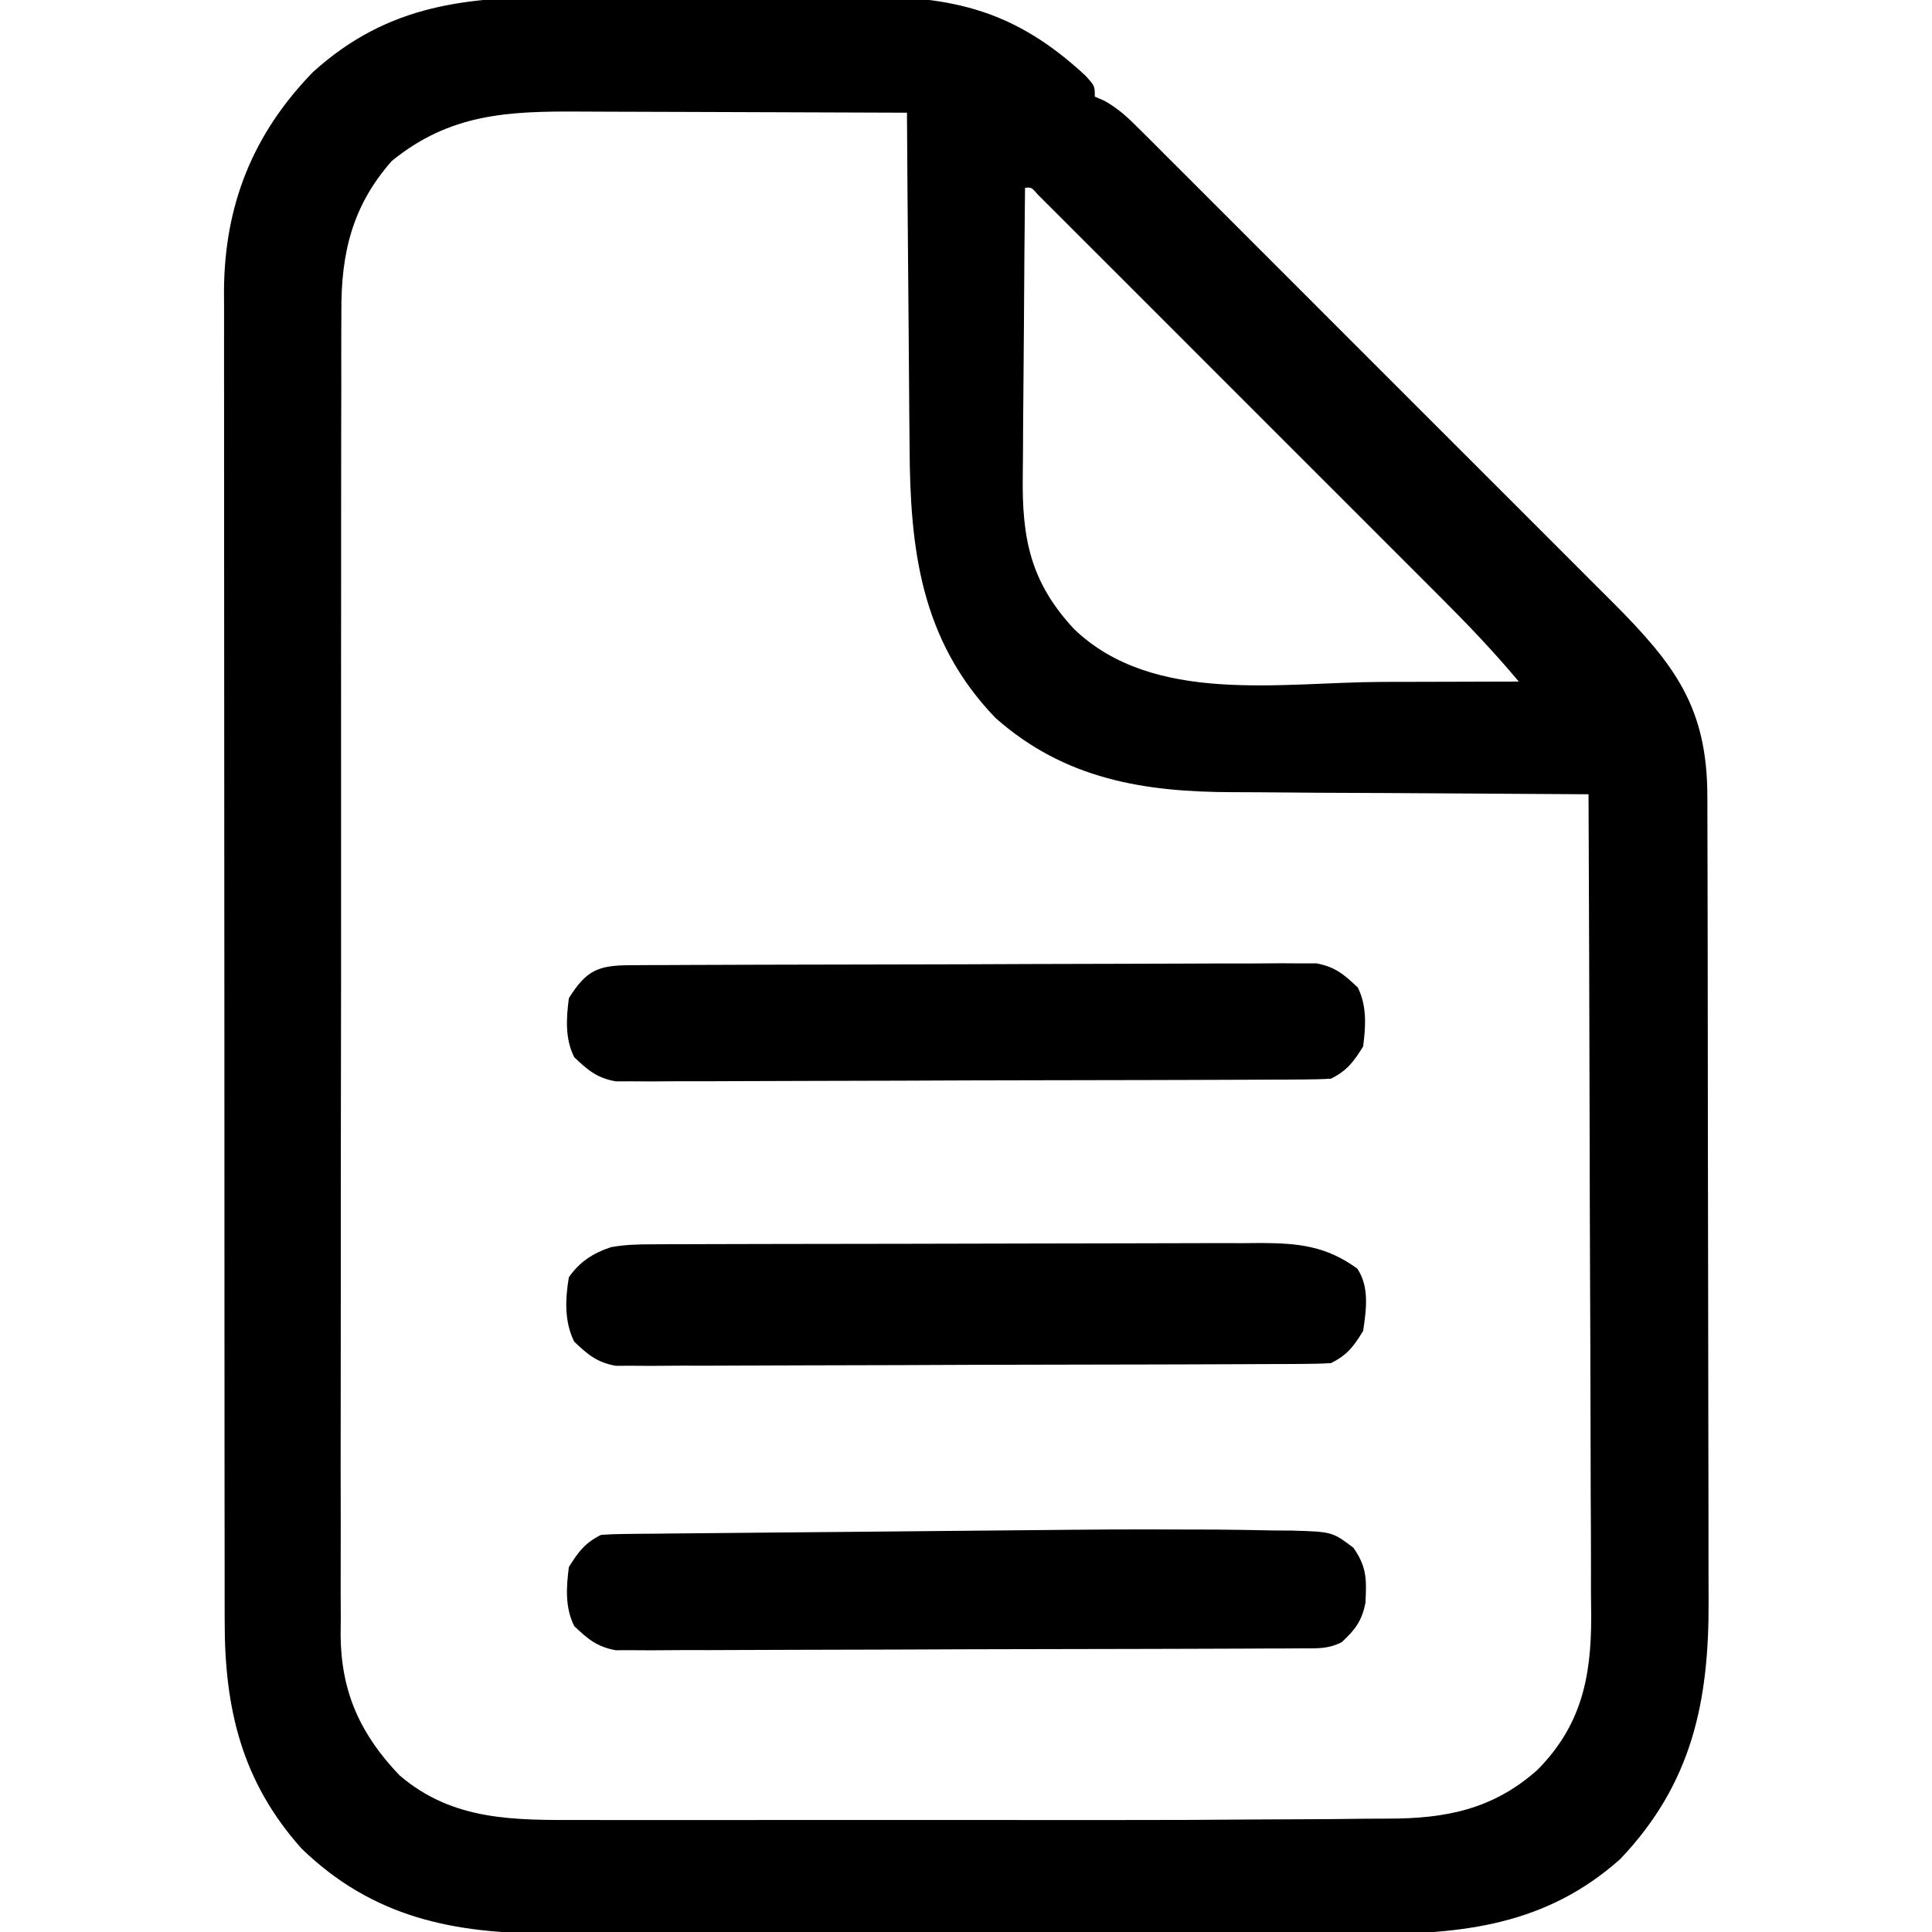
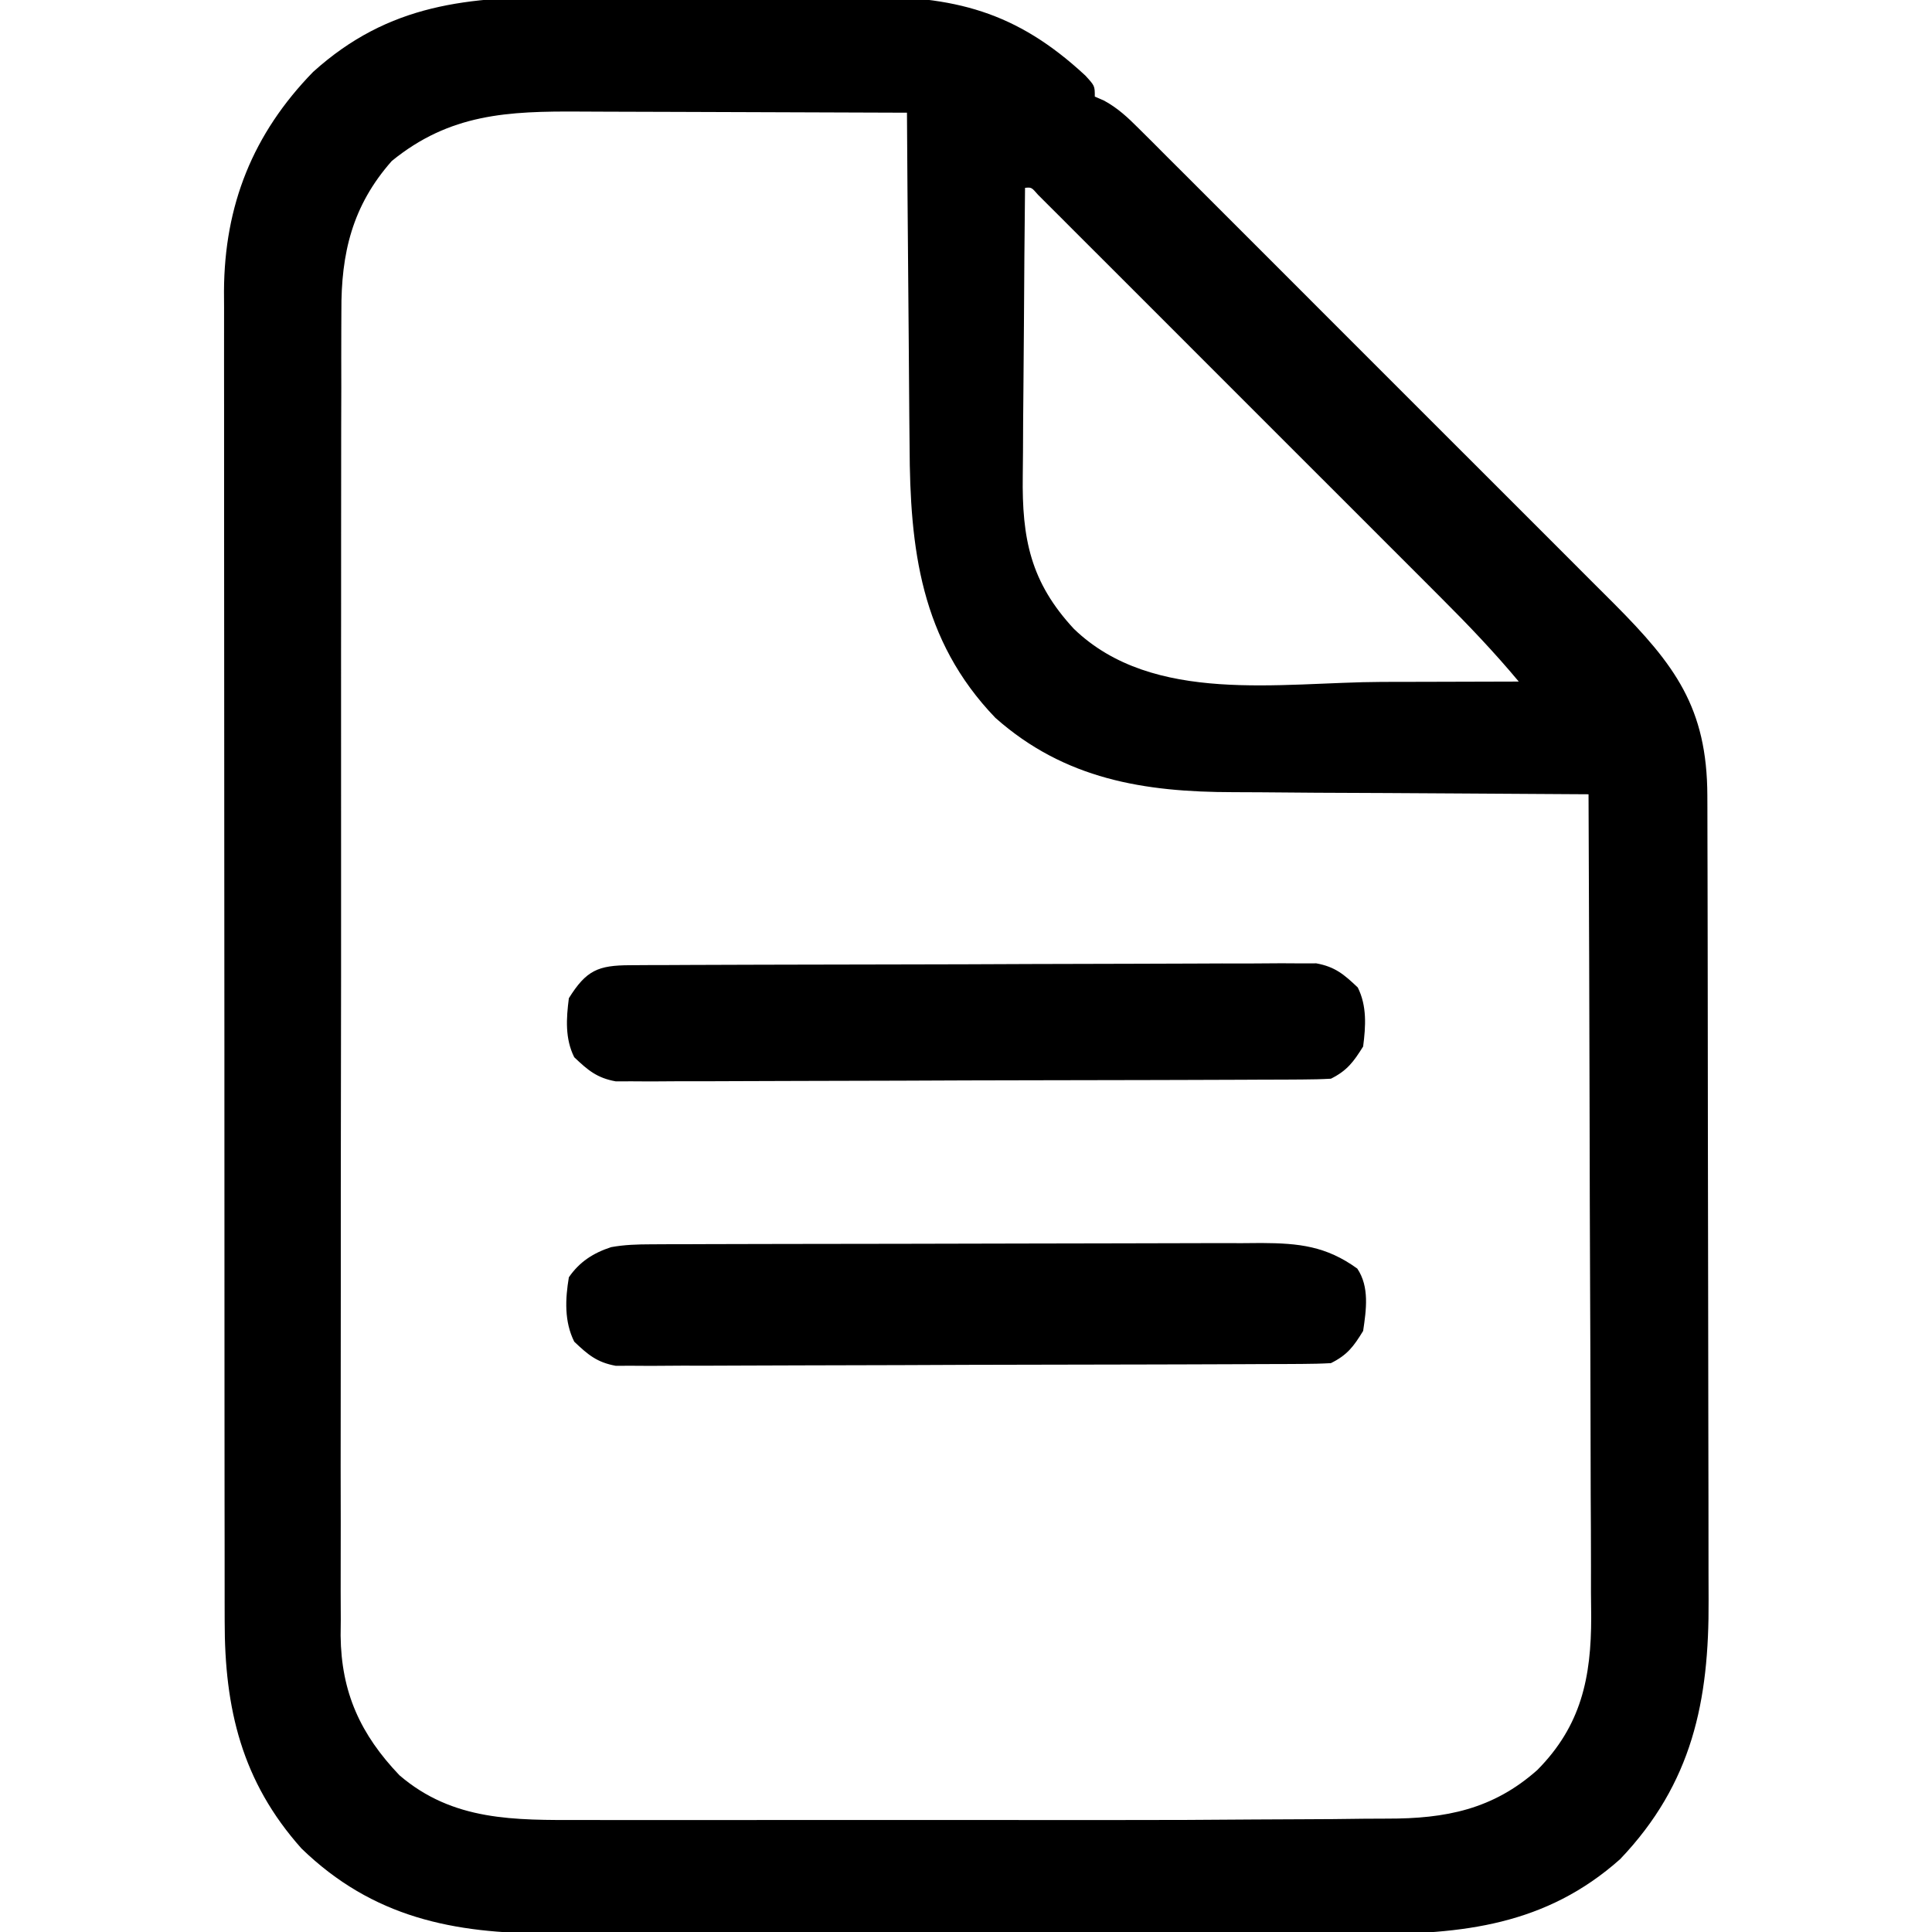
<svg xmlns="http://www.w3.org/2000/svg" version="1.1" width="24" height="24" viewBox="0 0 360 360">
  <path d="M0 0 C2.084 -0.005 4.168 -0.012 6.252 -0.019 C10.603 -0.029 14.953 -0.025 19.303 -0.01 C24.851 0.007 30.398 -0.016 35.946 -0.051 C40.244 -0.074 44.542 -0.072 48.84 -0.064 C50.885 -0.063 52.929 -0.07 54.973 -0.085 C72.247 -0.191 83.765 2.625 96.719 14.656 C98.469 16.566 98.469 16.566 98.469 18.566 C99.042 18.814 99.614 19.062 100.204 19.318 C102.822 20.761 104.584 22.43 106.699 24.543 C107.536 25.374 108.373 26.205 109.235 27.061 C110.144 27.975 111.054 28.889 111.991 29.83 C112.965 30.802 113.94 31.773 114.915 32.743 C117.56 35.379 120.199 38.022 122.837 40.666 C125.604 43.438 128.376 46.205 131.147 48.973 C135.805 53.628 140.459 58.286 145.111 62.948 C150.472 68.32 155.841 73.686 161.214 79.048 C165.836 83.661 170.455 88.277 175.07 92.898 C177.821 95.653 180.575 98.406 183.331 101.156 C185.929 103.748 188.521 106.345 191.11 108.945 C192.502 110.341 193.899 111.732 195.296 113.123 C206.546 124.448 212.57 132.422 212.609 148.844 C212.614 149.891 212.614 149.891 212.618 150.96 C212.627 153.283 212.628 155.605 212.63 157.928 C212.635 159.601 212.64 161.274 212.645 162.947 C212.658 167.48 212.664 172.013 212.669 176.547 C212.672 179.385 212.676 182.223 212.68 185.061 C212.694 193.956 212.704 202.851 212.708 211.747 C212.712 221.985 212.73 232.223 212.759 242.461 C212.78 250.394 212.79 258.327 212.792 266.26 C212.793 270.989 212.799 275.718 212.817 280.446 C212.833 284.901 212.835 289.355 212.826 293.81 C212.826 295.434 212.83 297.059 212.84 298.683 C212.948 317.495 209.813 332.873 196.367 346.984 C182.529 359.312 166.974 361.023 149.175 360.939 C147.355 360.941 145.536 360.945 143.716 360.95 C138.807 360.959 133.898 360.95 128.99 360.936 C123.837 360.925 118.684 360.929 113.531 360.931 C104.884 360.932 96.237 360.921 87.59 360.903 C77.607 360.881 67.625 360.878 57.642 360.884 C48.015 360.89 38.388 360.884 28.761 360.873 C24.674 360.868 20.587 360.867 16.5 360.87 C11.686 360.871 6.872 360.863 2.058 360.848 C0.296 360.843 -1.466 360.842 -3.228 360.845 C-21.036 360.869 -36.068 357.877 -49.348 345.012 C-60.501 332.521 -63.69 318.899 -63.665 302.656 C-63.667 301.566 -63.669 300.477 -63.672 299.355 C-63.678 295.71 -63.677 292.065 -63.677 288.421 C-63.68 285.805 -63.683 283.19 -63.687 280.575 C-63.695 274.211 -63.698 267.847 -63.698 261.483 C-63.699 256.308 -63.701 251.134 -63.704 245.959 C-63.713 231.276 -63.717 216.593 -63.717 201.91 C-63.717 201.119 -63.717 200.328 -63.717 199.513 C-63.717 198.721 -63.716 197.929 -63.716 197.113 C-63.716 184.281 -63.726 171.449 -63.74 158.617 C-63.754 145.429 -63.761 132.242 -63.76 119.054 C-63.76 111.655 -63.762 104.256 -63.773 96.857 C-63.783 89.898 -63.783 82.938 -63.776 75.979 C-63.775 73.427 -63.777 70.875 -63.783 68.323 C-63.791 64.835 -63.786 61.347 -63.778 57.858 C-63.784 56.853 -63.789 55.848 -63.794 54.813 C-63.716 38.783 -58.406 25.488 -47.195 13.973 C-33.029 1.177 -18.217 -0.056 0 0 Z M-32.531 30.566 C-39.886 38.891 -41.984 47.752 -41.919 58.56 C-41.924 59.646 -41.93 60.732 -41.935 61.85 C-41.95 65.478 -41.942 69.106 -41.935 72.734 C-41.941 75.34 -41.948 77.945 -41.956 80.551 C-41.973 86.887 -41.974 93.223 -41.969 99.56 C-41.965 104.712 -41.966 109.864 -41.972 115.016 C-41.972 115.751 -41.973 116.485 -41.974 117.242 C-41.975 118.733 -41.977 120.225 -41.979 121.717 C-41.992 135.697 -41.987 149.677 -41.975 163.657 C-41.965 176.434 -41.978 189.211 -42.002 201.988 C-42.027 215.122 -42.036 228.255 -42.03 241.388 C-42.026 248.756 -42.028 256.124 -42.046 263.492 C-42.062 270.421 -42.057 277.35 -42.039 284.279 C-42.035 286.819 -42.038 289.36 -42.048 291.9 C-42.062 295.374 -42.05 298.846 -42.032 302.319 C-42.042 303.32 -42.052 304.32 -42.062 305.351 C-41.951 315.923 -38.366 323.748 -31.098 331.363 C-21.105 339.942 -9.609 339.716 2.851 339.696 C4.206 339.697 5.56 339.699 6.915 339.701 C10.588 339.706 14.261 339.704 17.935 339.701 C21.817 339.698 25.7 339.701 29.582 339.702 C36.13 339.704 42.678 339.702 49.225 339.697 C56.701 339.691 64.176 339.693 71.652 339.699 C78.129 339.703 84.606 339.704 91.083 339.701 C94.923 339.7 98.764 339.699 102.605 339.703 C111.125 339.709 119.645 339.679 128.165 339.601 C131.133 339.574 134.101 339.562 137.069 339.559 C140.928 339.553 144.787 339.516 148.646 339.459 C150.098 339.442 151.549 339.435 153.001 339.439 C163.81 339.458 172.67 337.73 180.939 330.367 C189.094 322.129 190.976 313.18 190.966 301.851 C190.952 300.329 190.938 298.807 190.923 297.285 C190.922 295.658 190.922 294.031 190.925 292.403 C190.926 288.014 190.902 283.624 190.874 279.234 C190.849 274.636 190.847 270.039 190.842 265.441 C190.83 256.747 190.797 248.052 190.757 239.358 C190.712 229.455 190.69 219.552 190.67 209.648 C190.628 189.287 190.558 168.927 190.469 148.566 C189.356 148.56 188.243 148.553 187.097 148.546 C185.985 148.539 185.985 148.539 184.85 148.532 C183.174 148.522 181.499 148.511 179.823 148.501 C175.182 148.473 170.541 148.444 165.9 148.414 C157.173 148.359 148.446 148.309 139.719 148.28 C136.262 148.265 132.805 148.234 129.348 148.197 C127.663 148.182 125.978 148.175 124.292 148.175 C107.704 148.159 92.868 145.798 79.93 134.312 C65.998 119.798 64.025 102.809 63.957 83.676 C63.94 81.877 63.922 80.078 63.903 78.279 C63.855 73.584 63.825 68.889 63.799 64.194 C63.769 59.387 63.723 54.58 63.678 49.773 C63.592 40.371 63.525 30.969 63.469 21.566 C53.715 21.52 43.961 21.484 34.208 21.463 C29.678 21.452 25.148 21.438 20.618 21.416 C16.242 21.394 11.865 21.382 7.488 21.377 C5.824 21.373 4.16 21.366 2.495 21.355 C-10.87 21.271 -21.701 21.734 -32.531 30.566 Z M85.469 35.566 C85.376 44.147 85.305 52.727 85.262 61.307 C85.241 65.292 85.213 69.277 85.167 73.262 C85.123 77.113 85.1 80.965 85.089 84.816 C85.082 86.28 85.068 87.743 85.046 89.207 C84.879 100.939 86.48 109.043 94.605 117.777 C109.367 131.951 133.026 127.696 151.969 127.629 C154.449 127.624 156.93 127.619 159.41 127.615 C165.43 127.604 171.449 127.588 177.469 127.566 C172.9 122.088 168.05 117.005 163.001 111.969 C162.172 111.139 161.344 110.309 160.491 109.454 C157.771 106.73 155.048 104.009 152.324 101.289 C150.429 99.393 148.535 97.498 146.64 95.602 C142.68 91.64 138.718 87.681 134.755 83.722 C130.169 79.142 125.587 74.558 121.006 69.971 C117.068 66.029 113.128 62.088 109.187 58.15 C106.834 55.799 104.483 53.447 102.133 51.094 C99.521 48.48 96.906 45.868 94.29 43.258 C93.508 42.474 92.726 41.69 91.921 40.883 C91.213 40.178 90.505 39.473 89.776 38.746 C89.157 38.129 88.539 37.511 87.903 36.874 C86.669 35.454 86.669 35.454 85.469 35.566 Z " fill="#000000" transform="translate(105.531,-0.566)" />
  <path d="M0 0 C1.072 -0.006 2.145 -0.011 3.25 -0.017 C5.007 -0.019 5.007 -0.019 6.8 -0.021 C8.038 -0.026 9.275 -0.031 10.551 -0.036 C13.943 -0.048 17.336 -0.055 20.729 -0.06 C22.85 -0.063 24.972 -0.067 27.093 -0.071 C33.736 -0.085 40.378 -0.095 47.021 -0.098 C54.679 -0.103 62.338 -0.12 69.996 -0.149 C75.922 -0.171 81.848 -0.181 87.775 -0.182 C91.311 -0.184 94.847 -0.189 98.384 -0.207 C102.331 -0.227 106.278 -0.222 110.226 -0.216 C111.391 -0.225 112.556 -0.234 113.757 -0.244 C120.752 -0.208 125.827 0.332 131.617 4.523 C133.915 7.933 133.287 12.23 132.707 16.14 C130.91 19.075 129.763 20.612 126.707 22.14 C124.919 22.242 123.127 22.28 121.337 22.288 C119.627 22.298 119.627 22.298 117.883 22.309 C116.626 22.312 115.369 22.315 114.075 22.317 C112.097 22.327 112.097 22.327 110.078 22.337 C106.454 22.355 102.83 22.365 99.206 22.374 C96.942 22.379 94.679 22.385 92.415 22.391 C85.333 22.41 78.252 22.424 71.17 22.433 C62.993 22.442 54.817 22.469 46.64 22.509 C40.321 22.539 34.003 22.554 27.684 22.557 C23.91 22.56 20.135 22.569 16.361 22.594 C12.809 22.617 9.258 22.621 5.706 22.611 C3.783 22.61 1.86 22.63 -0.063 22.649 C-1.785 22.639 -1.785 22.639 -3.542 22.628 C-4.538 22.631 -5.534 22.633 -6.56 22.635 C-10.058 22.002 -11.743 20.565 -14.293 18.14 C-16.162 14.402 -15.976 10.2 -15.293 6.14 C-13.307 3.267 -10.77 1.623 -7.421 0.528 C-4.911 0.071 -2.552 0.008 0 0 Z " fill="#000000" transform="translate(121.293,231.86)" />
-   <path d="M0 0 C3.586 0.027 7.169 0.091 10.754 0.167 C11.849 0.173 12.944 0.179 14.073 0.186 C21.622 0.405 21.622 0.405 25.583 3.38 C28.11 7.013 28.04 9.313 27.828 13.606 C27.222 16.935 25.869 18.729 23.395 20.985 C20.805 22.28 18.926 22.12 16.025 22.132 C14.315 22.143 14.315 22.143 12.571 22.154 C11.314 22.157 10.057 22.159 8.763 22.162 C6.785 22.172 6.785 22.172 4.766 22.182 C1.142 22.2 -2.482 22.21 -6.106 22.218 C-8.369 22.223 -10.633 22.23 -12.897 22.236 C-19.979 22.255 -27.06 22.269 -34.142 22.277 C-42.319 22.287 -50.495 22.314 -58.672 22.354 C-64.991 22.384 -71.309 22.399 -77.628 22.402 C-81.402 22.405 -85.177 22.414 -88.951 22.439 C-92.503 22.462 -96.054 22.466 -99.606 22.456 C-101.529 22.455 -103.452 22.474 -105.375 22.494 C-107.097 22.484 -107.097 22.484 -108.854 22.473 C-109.85 22.475 -110.846 22.478 -111.872 22.48 C-115.37 21.847 -117.055 20.409 -119.605 17.985 C-121.334 14.528 -121.095 10.765 -120.605 6.985 C-118.811 4.115 -117.623 2.494 -114.605 0.985 C-113.182 0.88 -111.753 0.834 -110.326 0.82 C-109.427 0.809 -108.527 0.798 -107.601 0.786 C-106.611 0.779 -105.621 0.772 -104.601 0.764 C-103.56 0.753 -102.519 0.741 -101.446 0.729 C-97.978 0.692 -94.511 0.663 -91.043 0.634 C-88.619 0.611 -86.196 0.587 -83.772 0.563 C-78.668 0.515 -73.563 0.47 -68.458 0.428 C-61.99 0.373 -55.523 0.309 -49.055 0.242 C-44.032 0.192 -39.009 0.147 -33.986 0.104 C-31.607 0.082 -29.229 0.059 -26.85 0.034 C-17.899 -0.058 -8.951 -0.037 0 0 Z " fill="#000000" transform="translate(226.605,285.015)" />
  <path d="M0 0 C1.14 -0.007 2.28 -0.014 3.454 -0.022 C4.711 -0.024 5.967 -0.027 7.262 -0.03 C8.581 -0.036 9.9 -0.043 11.258 -0.05 C14.882 -0.067 18.506 -0.078 22.131 -0.086 C24.394 -0.091 26.658 -0.097 28.922 -0.103 C36.003 -0.123 43.085 -0.137 50.167 -0.145 C58.344 -0.155 66.52 -0.181 74.697 -0.222 C81.015 -0.252 87.334 -0.267 93.652 -0.27 C97.427 -0.272 101.201 -0.281 104.976 -0.306 C108.528 -0.33 112.079 -0.334 115.631 -0.324 C117.554 -0.323 119.477 -0.342 121.399 -0.362 C123.122 -0.351 123.122 -0.351 124.879 -0.341 C125.875 -0.343 126.871 -0.345 127.896 -0.348 C131.394 0.286 133.08 1.723 135.63 4.147 C137.359 7.605 137.12 11.367 136.63 15.147 C134.836 18.017 133.647 19.638 130.63 21.147 C128.842 21.249 127.051 21.287 125.26 21.294 C123.55 21.305 123.55 21.305 121.806 21.316 C120.549 21.319 119.293 21.321 117.998 21.324 C116.02 21.334 116.02 21.334 114.002 21.344 C110.378 21.362 106.754 21.372 103.13 21.38 C100.866 21.385 98.602 21.392 96.338 21.398 C89.257 21.417 82.175 21.431 75.093 21.439 C66.917 21.449 58.74 21.476 50.563 21.516 C44.245 21.546 37.926 21.561 31.608 21.564 C27.833 21.567 24.059 21.576 20.284 21.601 C16.733 21.624 13.181 21.628 9.63 21.618 C7.707 21.617 5.784 21.636 3.861 21.656 C2.138 21.646 2.138 21.646 0.381 21.635 C-0.615 21.637 -1.61 21.64 -2.636 21.642 C-6.134 21.009 -7.82 19.571 -10.37 17.147 C-12.099 13.69 -11.86 9.927 -11.37 6.147 C-8.115 0.939 -5.932 0.025 0 0 Z " fill="#000000" transform="translate(117.37,179.853)" />
</svg>